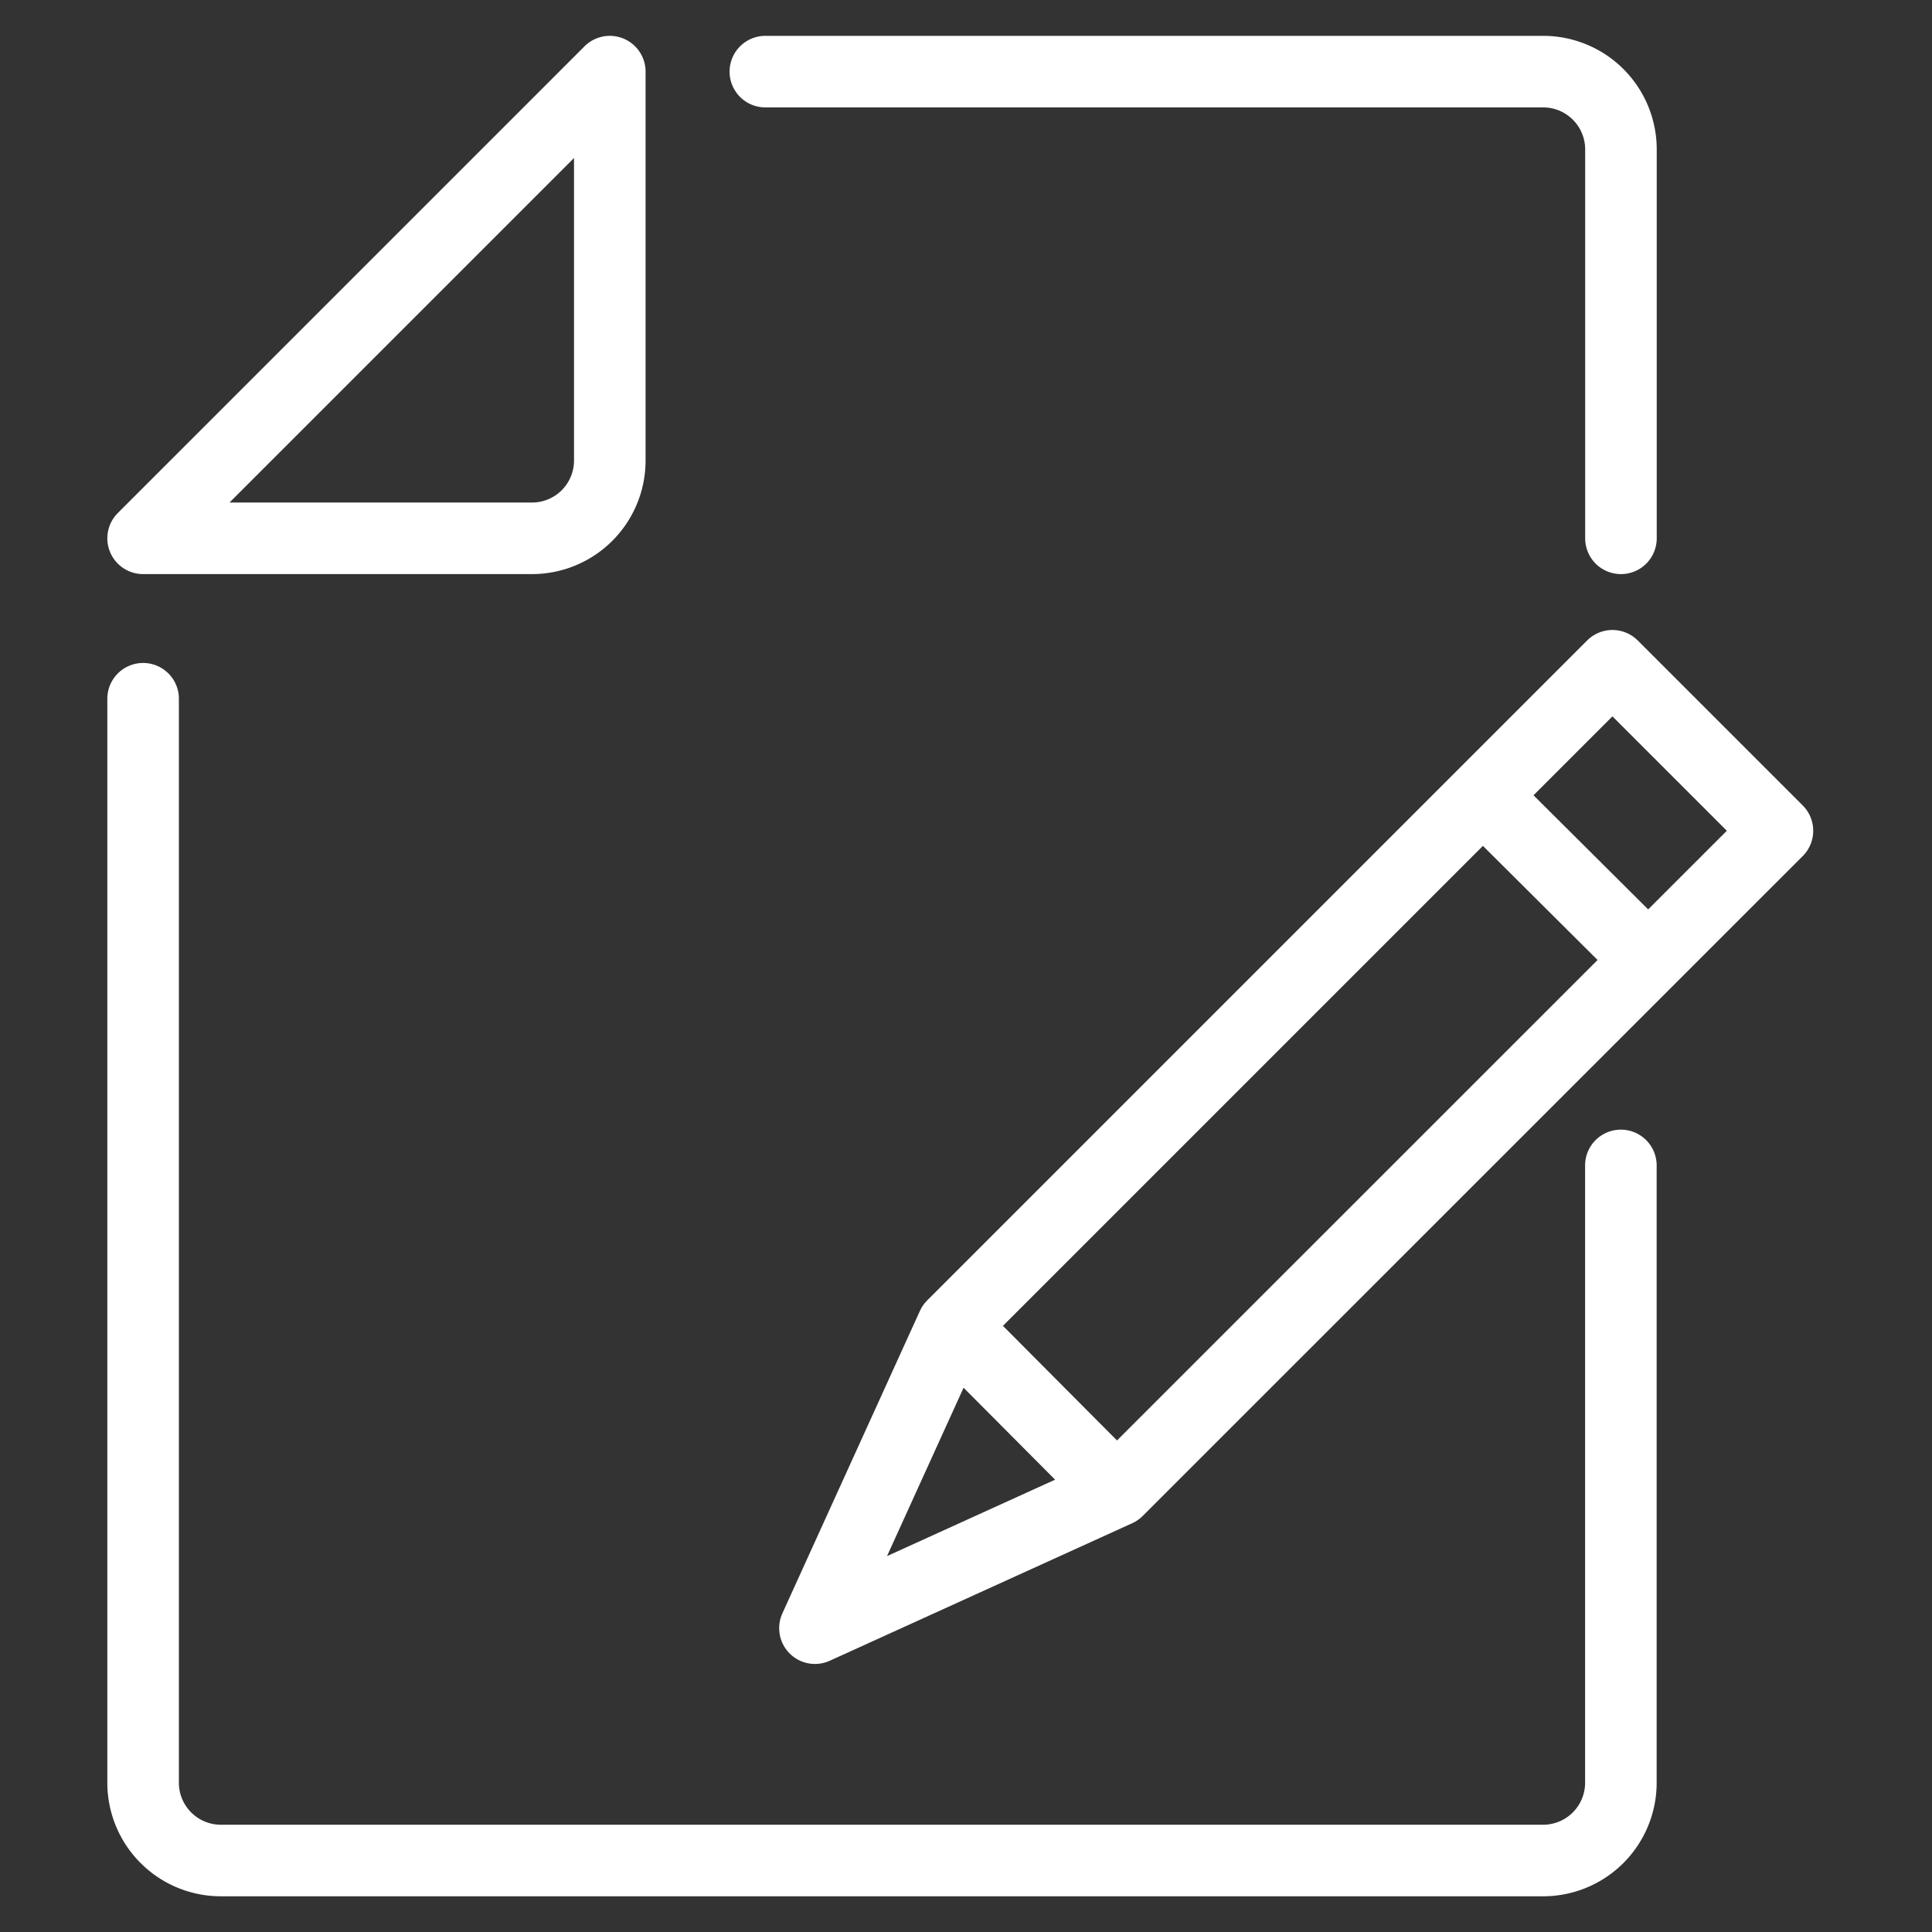
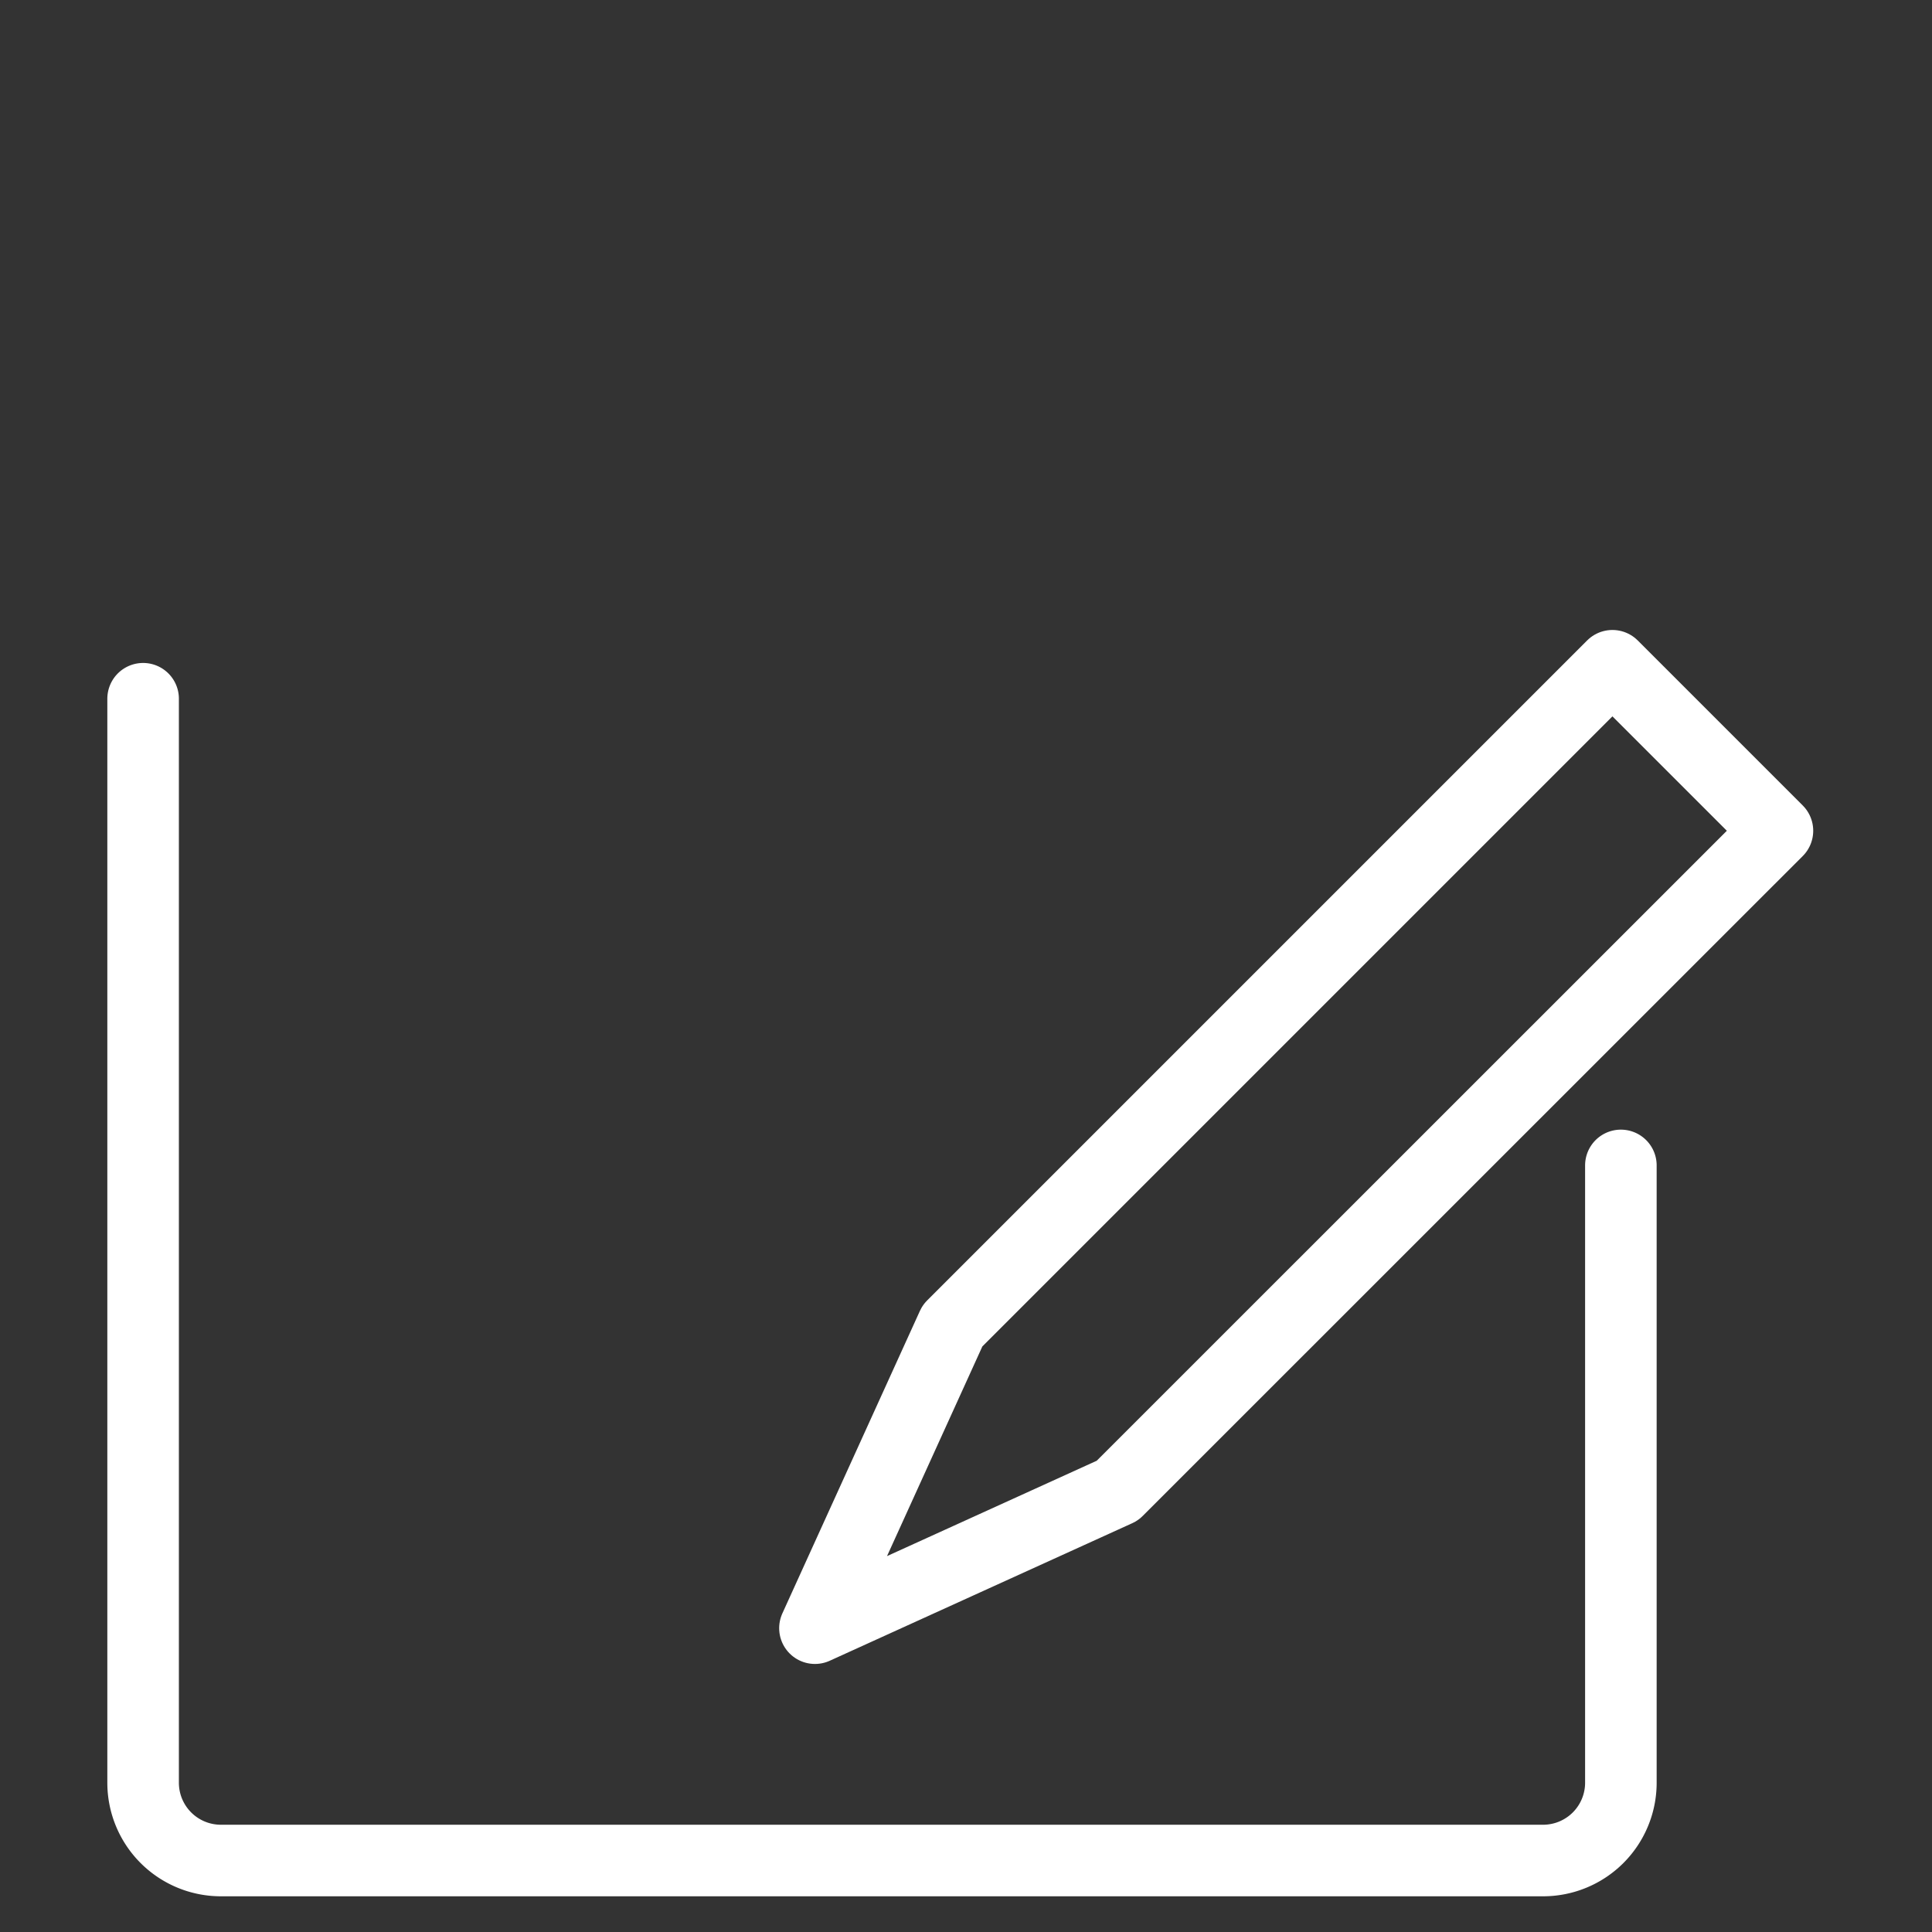
<svg xmlns="http://www.w3.org/2000/svg" width="27" height="27" viewBox="0 0 27 27">
  <rect x="0" y="0" width="27" height="27" fill="#333333" stroke="none" />
  <defs>
    <style>.a,.b,.c{fill:none;}.b,.c{stroke:#fff;stroke-linejoin:round;}.b{stroke-linecap:round;}</style>
  </defs>
  <g transform="translate(-601 -224)">
-     <rect class="a" width="27" height="27" transform="translate(601 224)" />
    <g transform="translate(871.109 -677.242)">
-       <path class="b" d="M-262.674,908.765h-5.435l6.522-6.522v5.435A1.087,1.087,0,0,1-262.674,908.765Z" transform="translate(0 0)" />
      <path class="b" d="M-247.457,916.828v8.627a1.087,1.087,0,0,1-1.087,1.087h-18.478a1.087,1.087,0,0,1-1.087-1.087V910.306" transform="translate(0 0.701)" />
-       <path class="b" d="M-260.109,902.243h10.87a1.087,1.087,0,0,1,1.087,1.087v5.435" transform="translate(0.696 0)" />
      <path class="b" d="M-255.244,921.41l-4.227,1.922,1.922-4.227,9.223-9.223,2.306,2.306Z" transform="translate(0.751 0.664)" />
-       <line class="c" x1="2.315" y1="2.304" transform="translate(-249.391 912.352)" />
-       <line class="c" x1="2.304" y1="2.315" transform="translate(-256.804 919.765)" />
    </g>
  </g>
</svg>